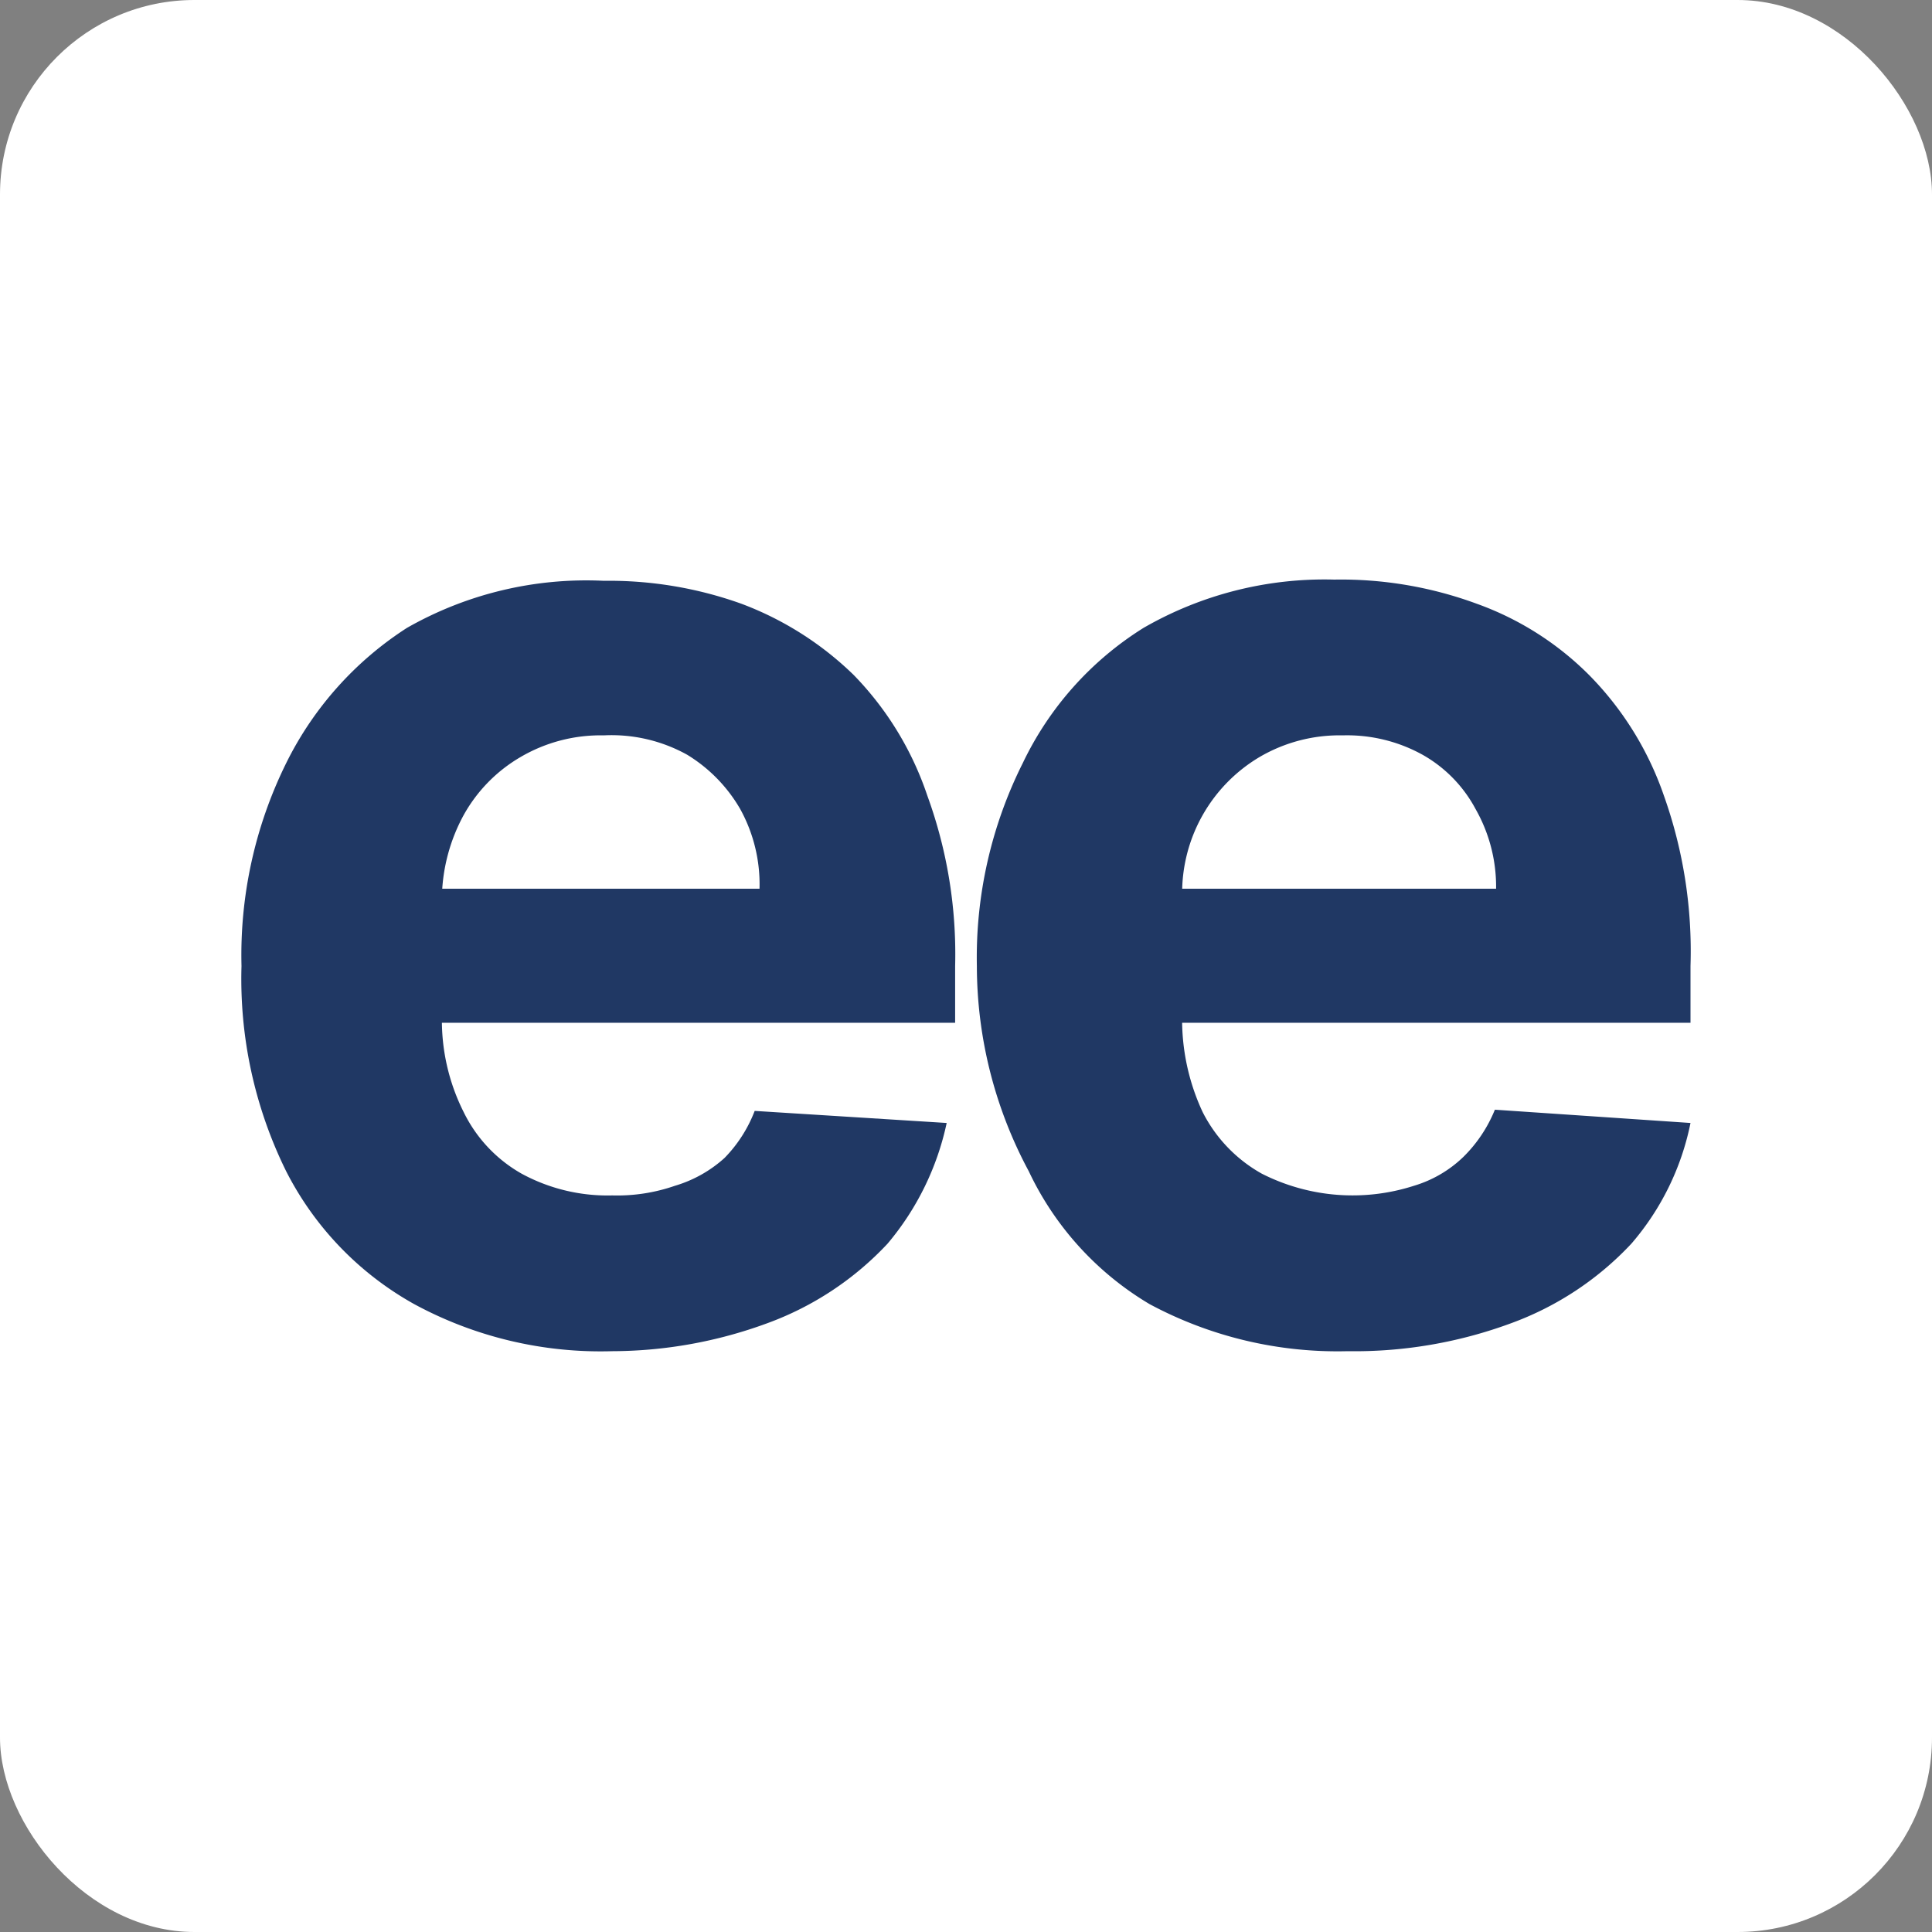
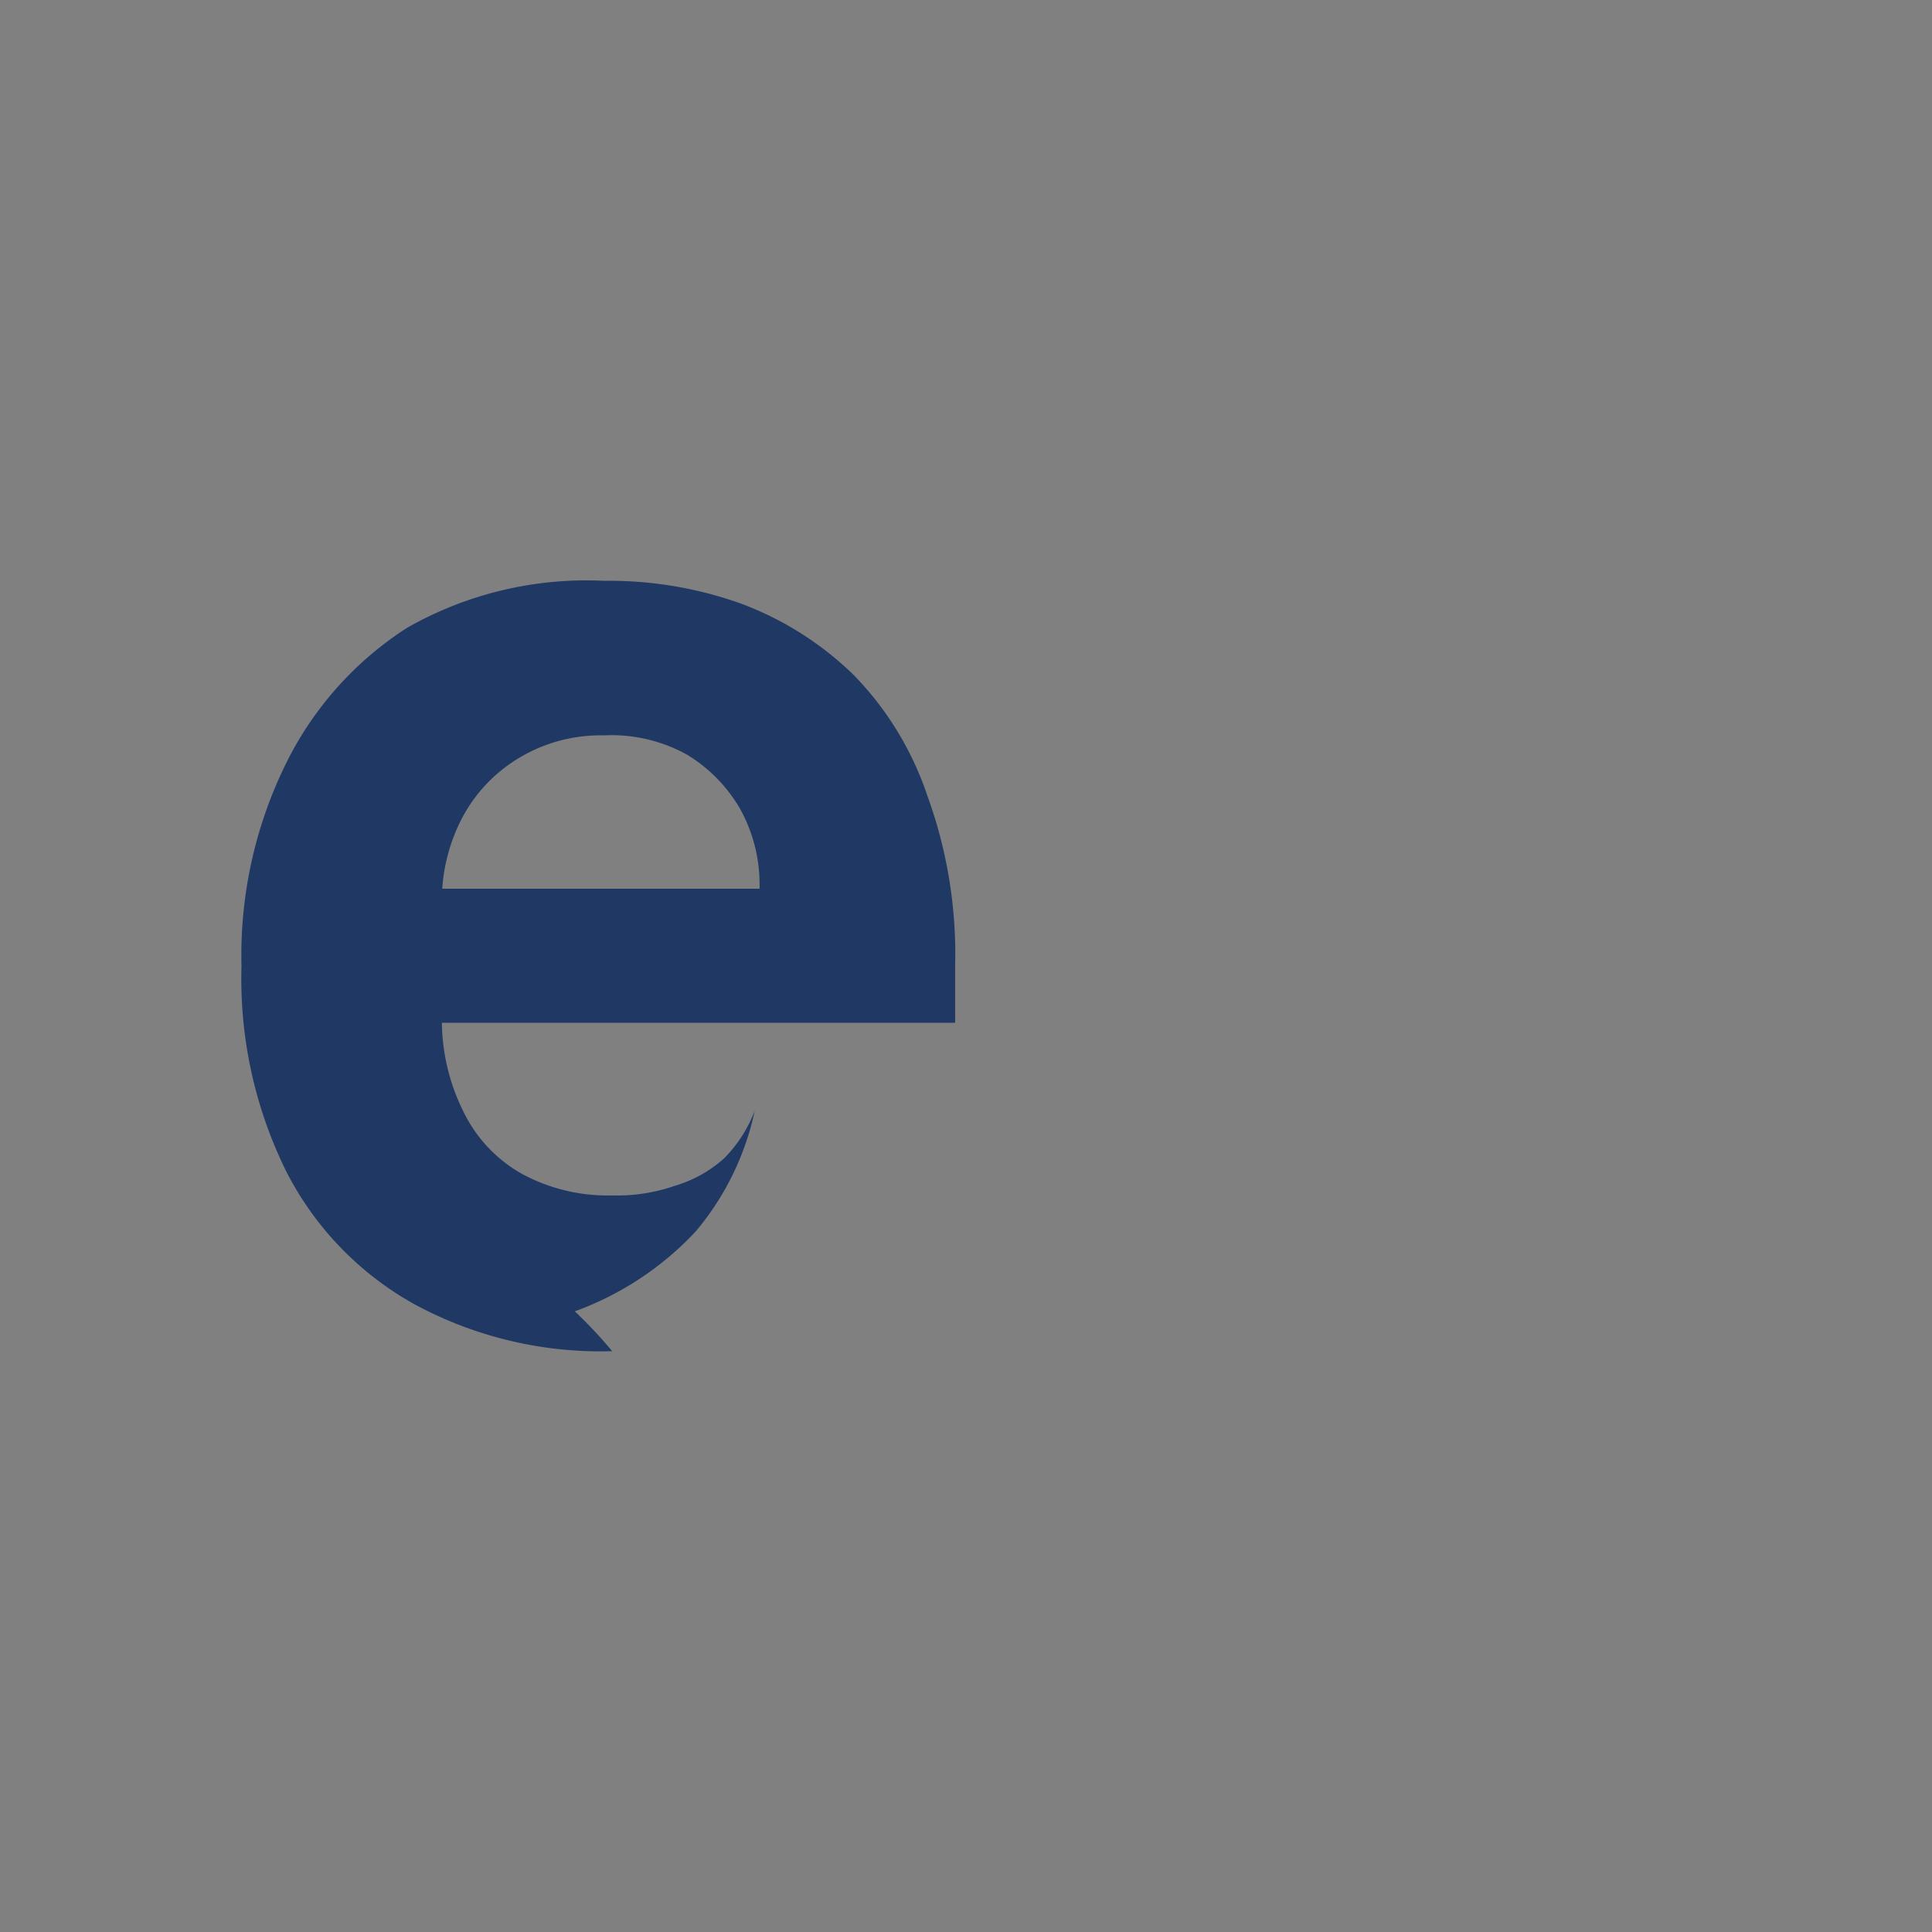
<svg xmlns="http://www.w3.org/2000/svg" viewBox="0 0 16 16">
  <rect x="0" y="0" width="16" height="16" fill="#808080" stroke="none" />
  <title>ee-favicon</title>
  <g id="Layer_2" data-name="Layer 2">
    <g id="Layer_1-2" data-name="Layer 1">
-       <rect width="16" height="16" rx="1.61" fill="#fff" />
-       <path d="M5.07,11.19a3.24,3.24,0,0,1-1.64-.39A2.62,2.62,0,0,1,2.37,9.7,3.6,3.6,0,0,1,2,8a3.59,3.59,0,0,1,.37-1.68,2.81,2.81,0,0,1,1-1.12A3,3,0,0,1,5,4.81,3.25,3.25,0,0,1,6.14,5a2.68,2.68,0,0,1,.93.59,2.63,2.63,0,0,1,.61,1A3.83,3.83,0,0,1,7.91,8v.47H2.68V7.36H6.29a1.29,1.29,0,0,0-.16-.66,1.27,1.27,0,0,0-.44-.45A1.29,1.29,0,0,0,5,6.09a1.31,1.31,0,0,0-.69.18,1.27,1.27,0,0,0-.47.48,1.48,1.48,0,0,0-.18.66v1a1.69,1.69,0,0,0,.18.8,1.18,1.18,0,0,0,.48.51,1.49,1.49,0,0,0,.75.18,1.46,1.46,0,0,0,.52-.08A1.06,1.06,0,0,0,6,9.59a1.14,1.14,0,0,0,.25-.39l1.59.1a2.29,2.29,0,0,1-.49,1,2.57,2.57,0,0,1-1,.66A3.74,3.74,0,0,1,5.07,11.19Z" fill="#203864" />
-       <path d="M11.16,11.19a3.29,3.29,0,0,1-1.64-.39,2.54,2.54,0,0,1-1-1.1A3.6,3.6,0,0,1,8.09,8a3.59,3.59,0,0,1,.38-1.68,2.68,2.68,0,0,1,1-1.12,3,3,0,0,1,1.58-.4A3.25,3.25,0,0,1,12.23,5a2.51,2.51,0,0,1,.93.59,2.65,2.65,0,0,1,.62,1A3.84,3.84,0,0,1,14,8v.47H8.78V7.36h3.61a1.3,1.3,0,0,0-.17-.66,1.12,1.12,0,0,0-.44-.45,1.29,1.29,0,0,0-.66-.16,1.31,1.31,0,0,0-.69.18,1.31,1.31,0,0,0-.64,1.14v1a1.81,1.81,0,0,0,.17.8,1.21,1.21,0,0,0,.49.51,1.66,1.66,0,0,0,1.26.1,1,1,0,0,0,.41-.24,1.16,1.16,0,0,0,.26-.39L14,9.3a2.19,2.19,0,0,1-.49,1,2.57,2.57,0,0,1-1,.66A3.74,3.74,0,0,1,11.16,11.19Z" fill="#203864" />
+       <path d="M5.07,11.19a3.24,3.24,0,0,1-1.64-.39A2.62,2.62,0,0,1,2.37,9.7,3.6,3.6,0,0,1,2,8a3.59,3.59,0,0,1,.37-1.68,2.81,2.81,0,0,1,1-1.12A3,3,0,0,1,5,4.81,3.25,3.25,0,0,1,6.14,5a2.68,2.68,0,0,1,.93.59,2.63,2.63,0,0,1,.61,1A3.83,3.83,0,0,1,7.91,8v.47H2.68V7.36H6.29a1.29,1.29,0,0,0-.16-.66,1.27,1.27,0,0,0-.44-.45A1.29,1.29,0,0,0,5,6.09a1.31,1.31,0,0,0-.69.18,1.27,1.27,0,0,0-.47.48,1.48,1.48,0,0,0-.18.66v1a1.69,1.69,0,0,0,.18.8,1.18,1.18,0,0,0,.48.51,1.49,1.49,0,0,0,.75.18,1.46,1.46,0,0,0,.52-.08A1.06,1.06,0,0,0,6,9.59a1.14,1.14,0,0,0,.25-.39a2.29,2.29,0,0,1-.49,1,2.57,2.57,0,0,1-1,.66A3.74,3.74,0,0,1,5.07,11.19Z" fill="#203864" />
    </g>
  </g>
</svg>